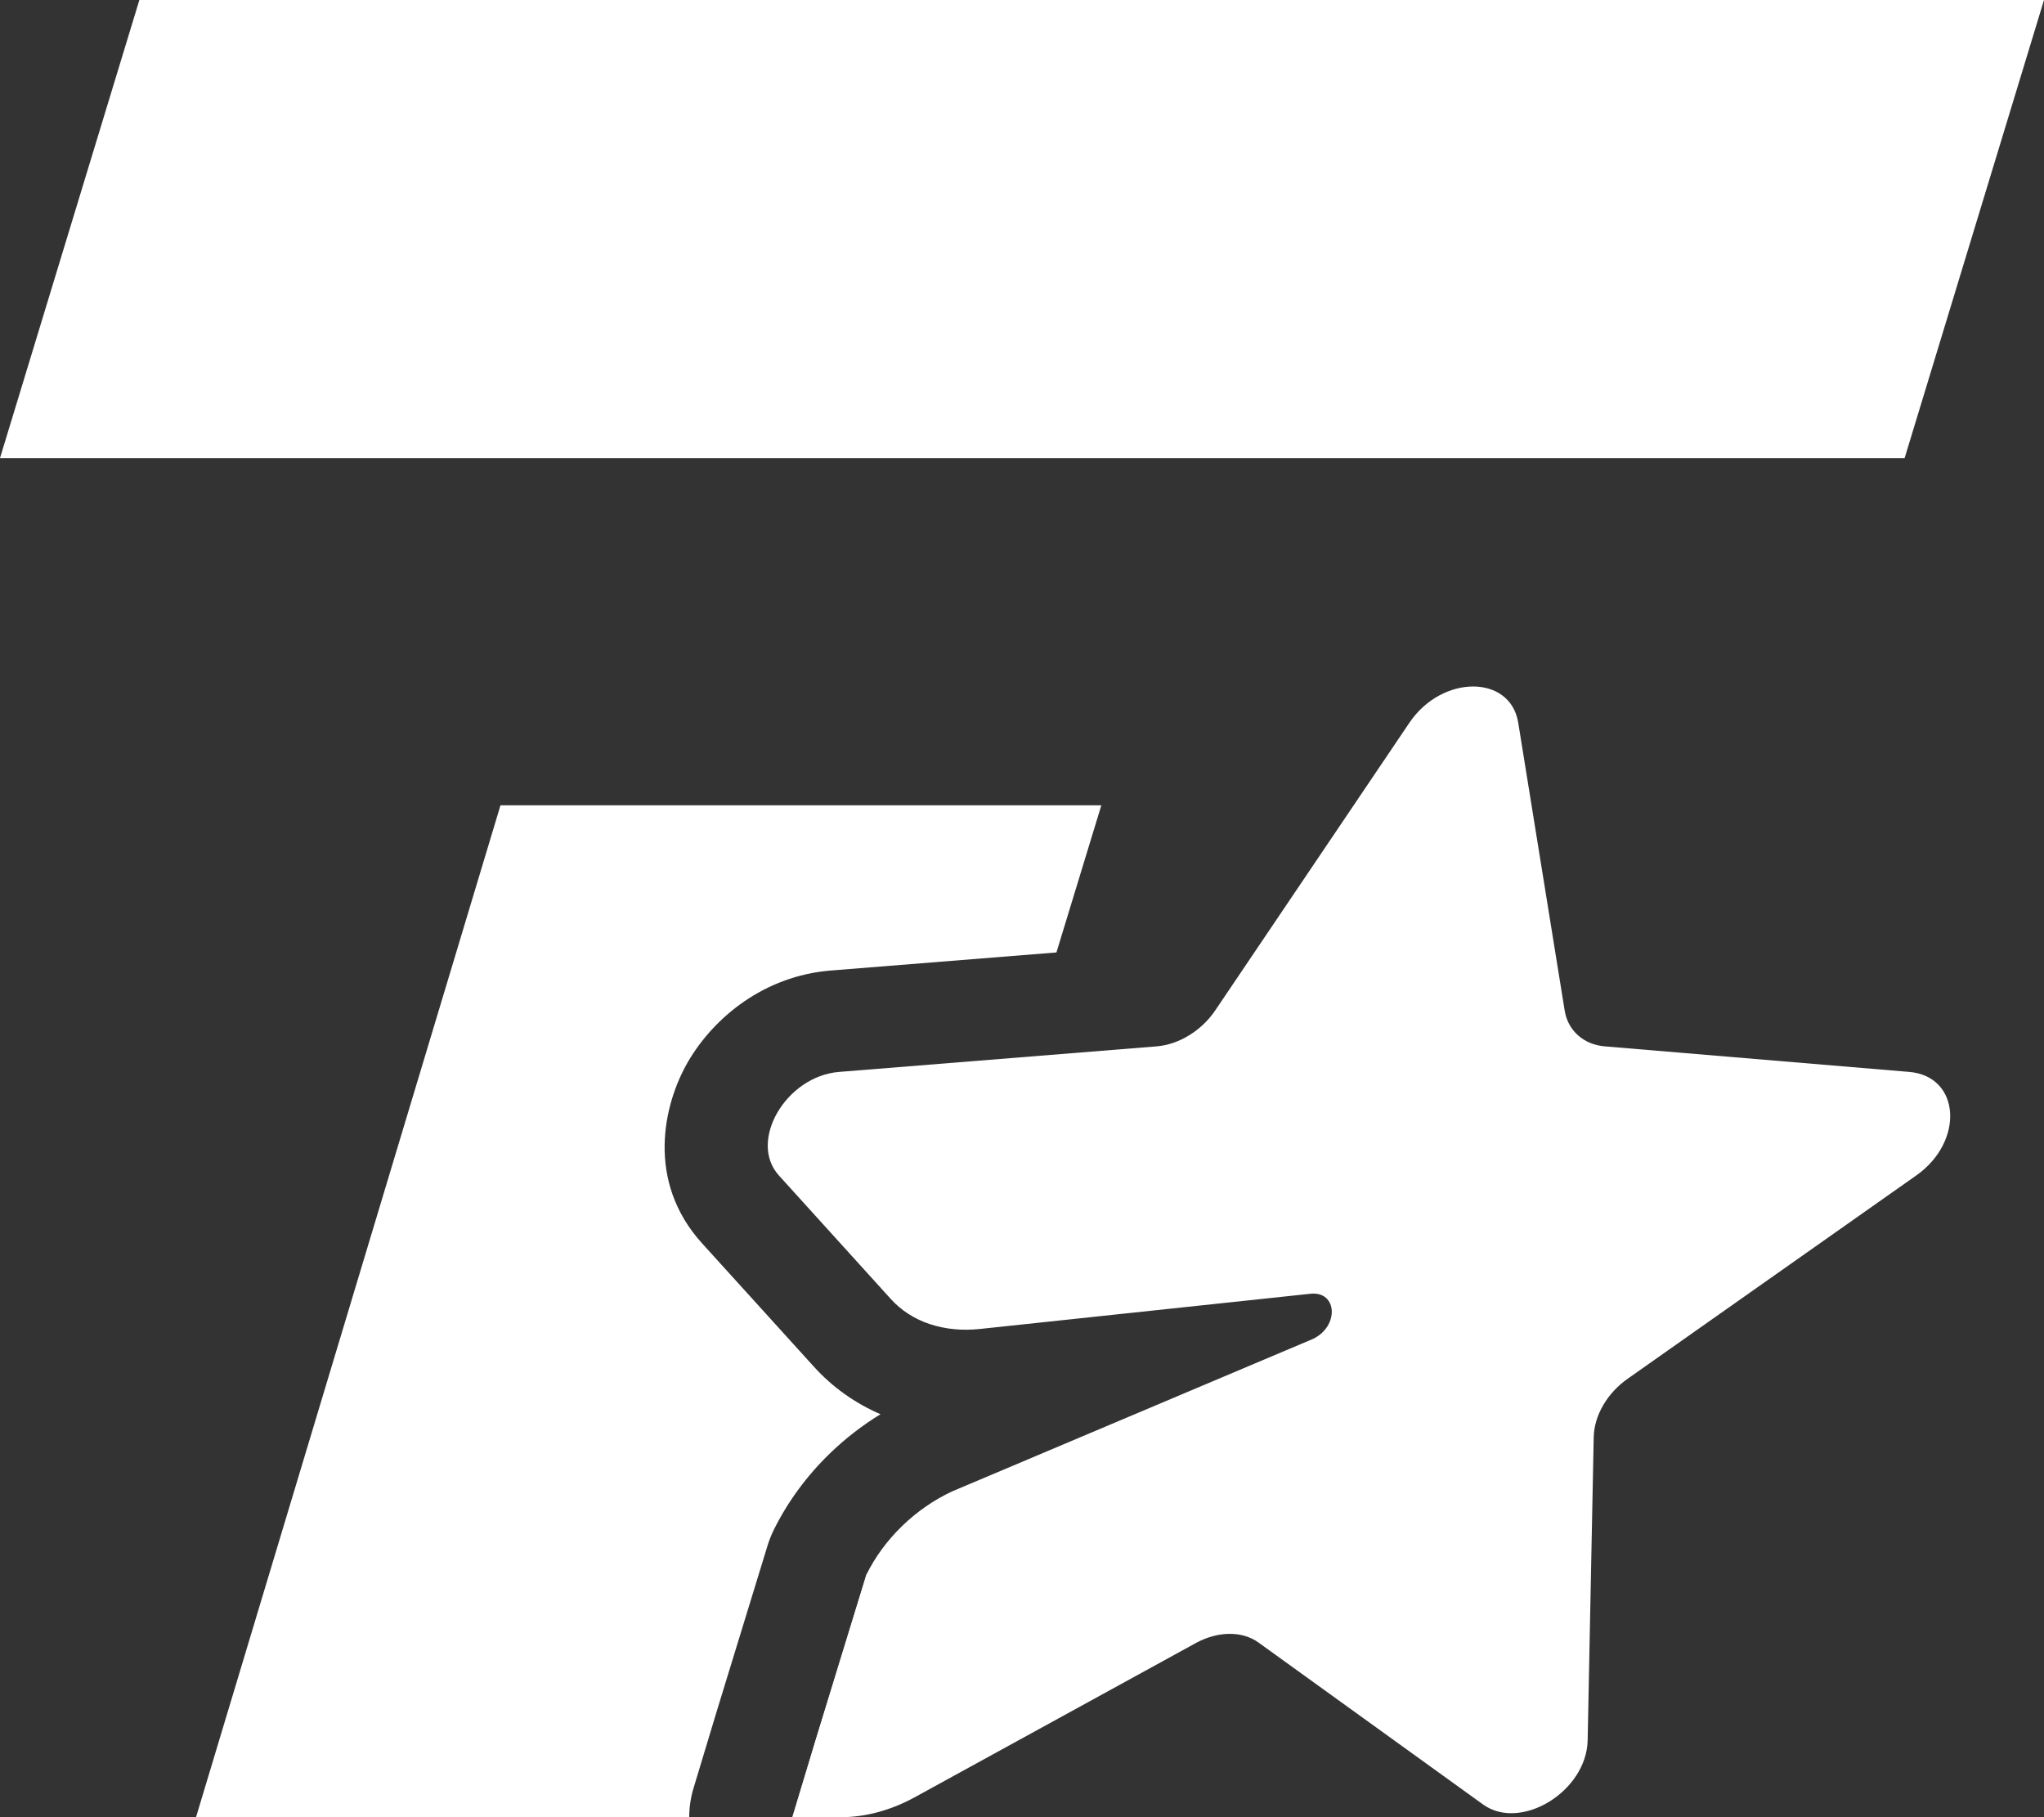
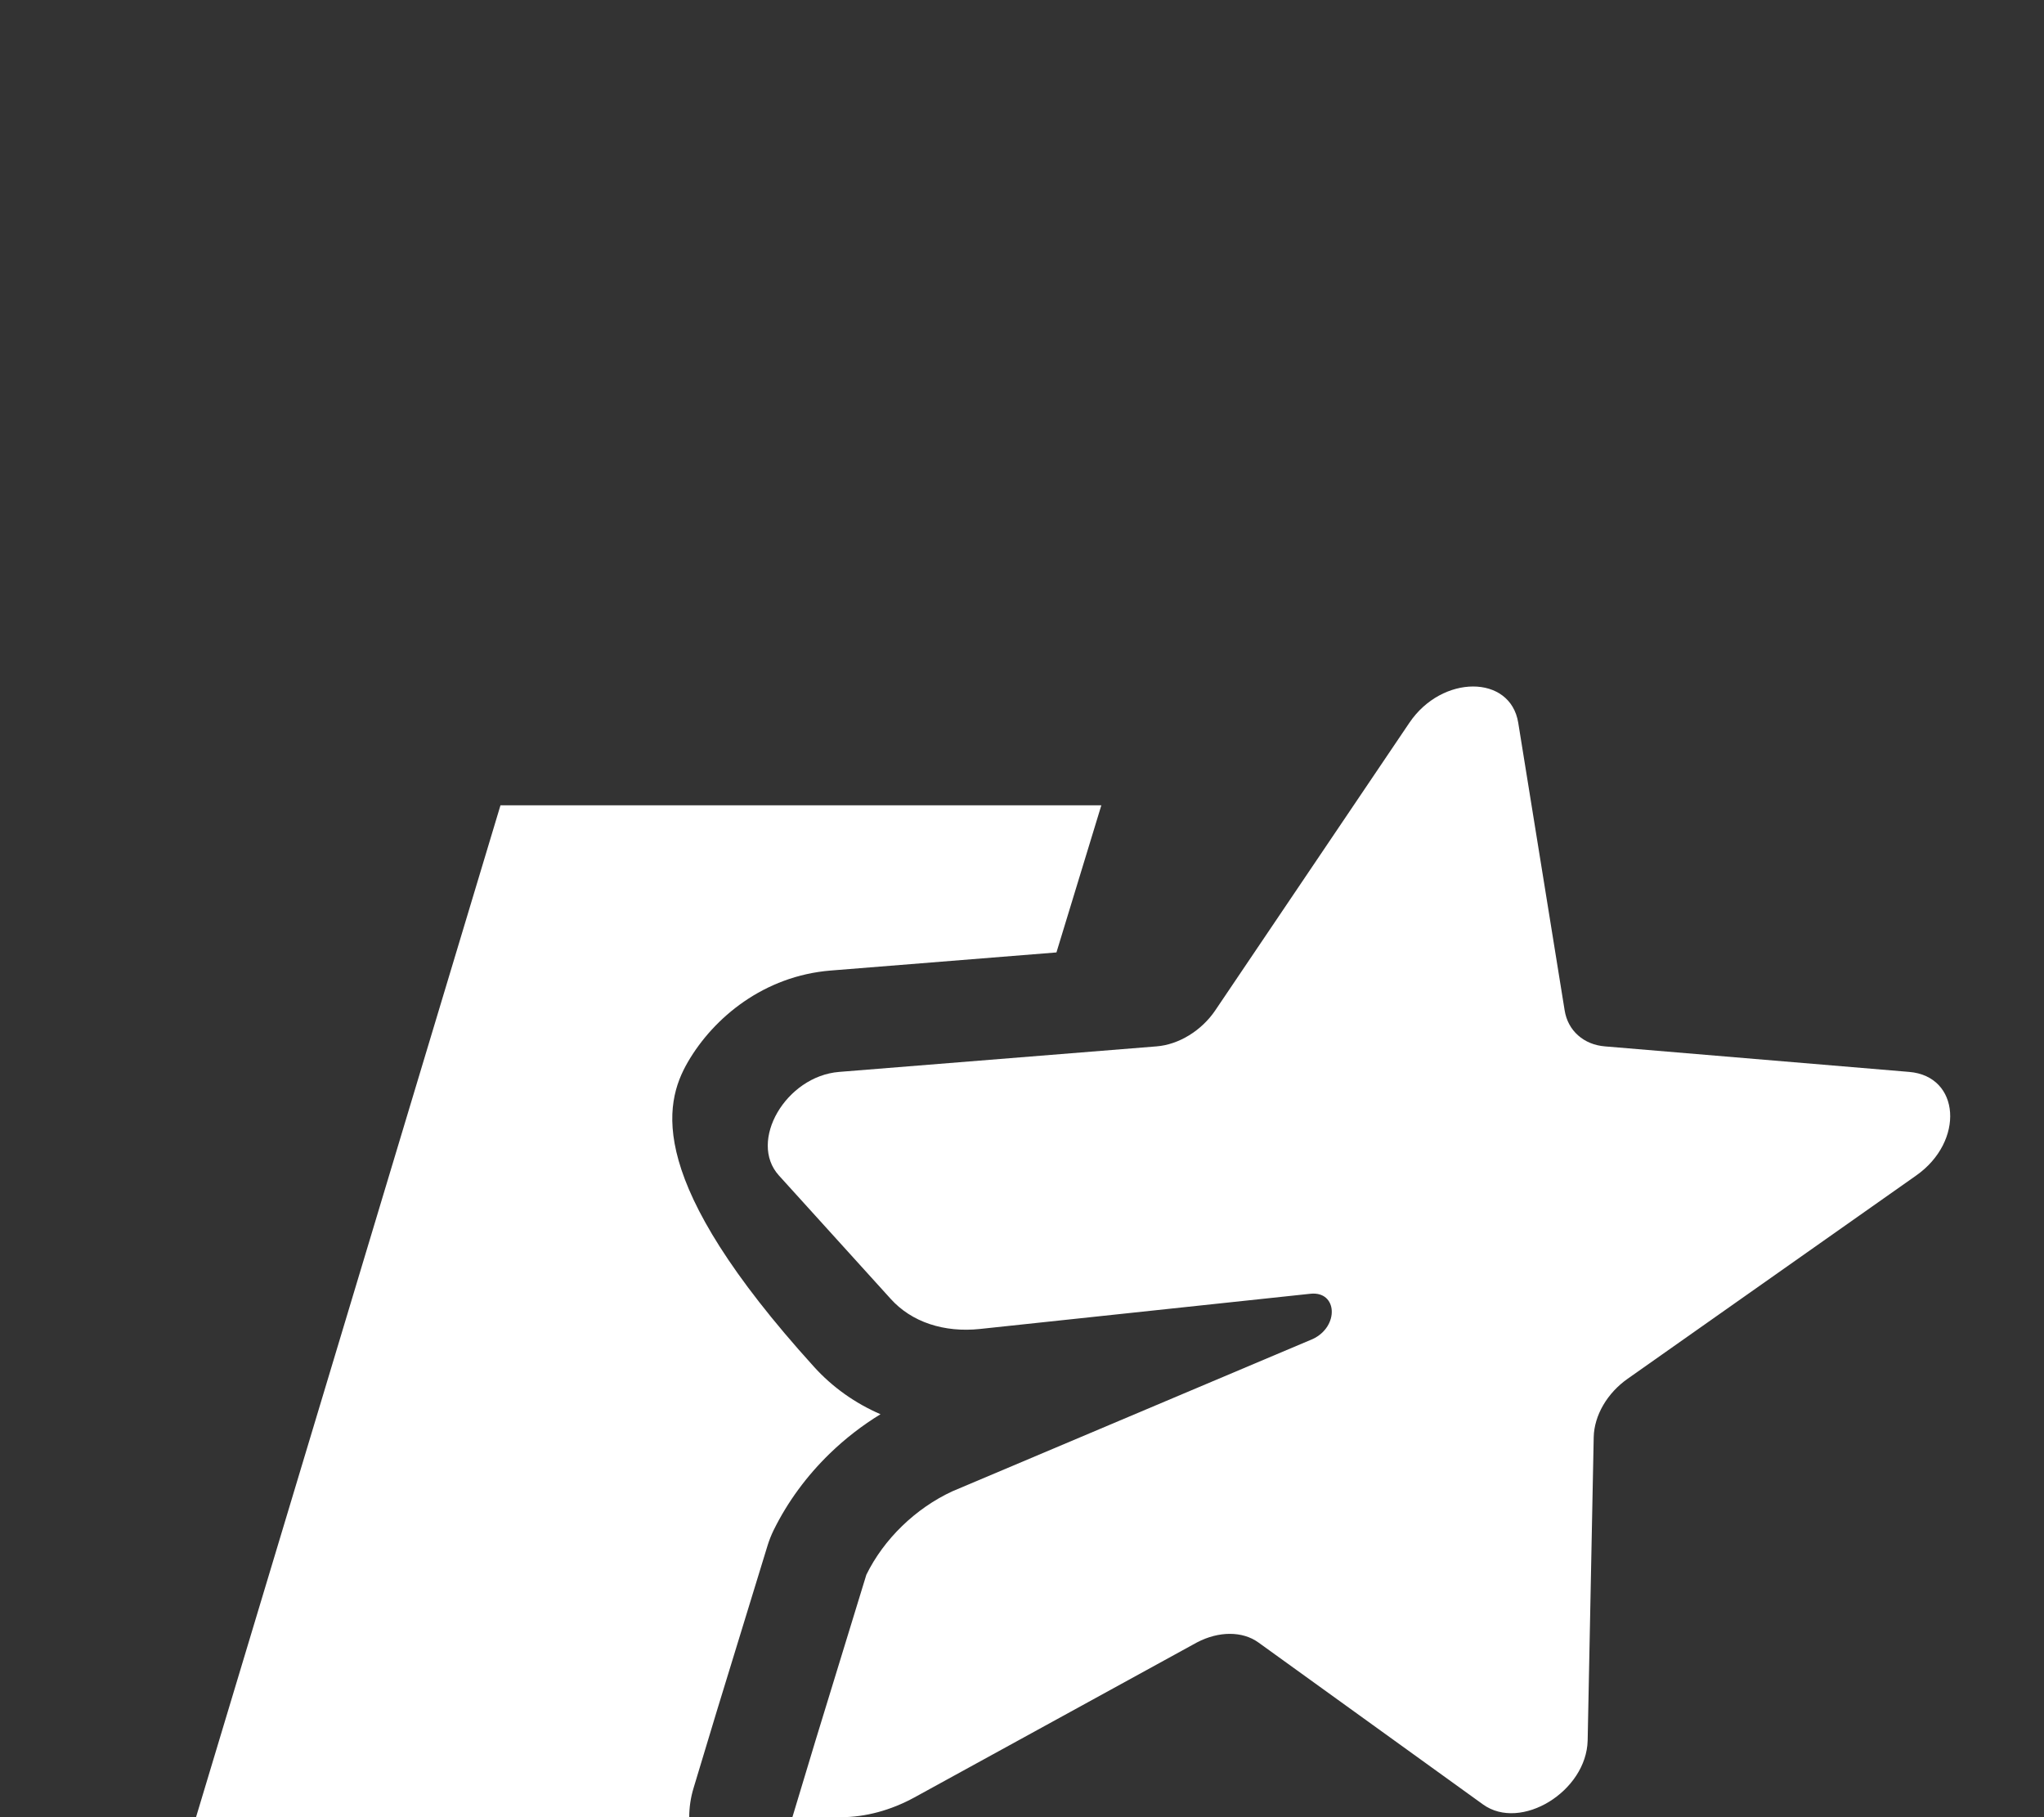
<svg xmlns="http://www.w3.org/2000/svg" width="27" height="24" viewBox="0 0 27 24" fill="none">
  <rect x="0" y="0" width="27" height="24" fill="#333333" stroke="none" />
-   <path d="M1.841 0H27L25.159 6.05H0L1.841 0Z" fill="white" />
  <path d="M25.312 15.525L21.501 18.209C21.368 18.302 21.256 18.423 21.177 18.559C21.098 18.695 21.055 18.841 21.052 18.98L20.972 22.986C20.957 23.66 20.089 24.191 19.59 23.832L16.622 21.692C16.412 21.541 16.099 21.541 15.811 21.692L12.079 23.739C11.768 23.909 11.431 24 11.111 24H10.467L10.773 22.986L11.444 20.798C11.559 20.564 11.72 20.345 11.916 20.155C12.112 19.965 12.338 19.808 12.58 19.696L17.34 17.685C17.692 17.521 17.669 17.049 17.31 17.087L12.945 17.552C12.709 17.577 12.483 17.555 12.28 17.487C12.077 17.419 11.902 17.306 11.766 17.155L10.289 15.525C9.88 15.074 10.38 14.213 11.085 14.157L15.275 13.82C15.42 13.809 15.57 13.758 15.707 13.674C15.844 13.59 15.964 13.476 16.053 13.344L18.617 9.546C19.048 8.907 19.952 8.907 20.055 9.546L20.668 13.344C20.689 13.476 20.75 13.59 20.845 13.674C20.939 13.758 21.062 13.809 21.202 13.82L25.219 14.157C25.895 14.213 25.953 15.074 25.312 15.525Z" fill="white" />
-   <path d="M11.455 20.776L10.472 23.998H10.467L10.773 22.986L11.444 20.798C11.448 20.791 11.451 20.784 11.455 20.776Z" fill="white" />
-   <path d="M9.104 23.998C9.105 23.87 9.123 23.742 9.161 23.617L9.469 22.597L10.14 20.409C10.161 20.342 10.187 20.276 10.218 20.212C10.404 19.834 10.658 19.491 10.96 19.198C11.163 19.001 11.389 18.826 11.631 18.678C11.3 18.535 10.998 18.324 10.75 18.049L9.273 16.42C8.53 15.6 8.762 14.585 9.087 14.025C9.428 13.439 10.092 12.889 10.974 12.818L13.955 12.579L14.548 10.636H6.611L2.59 23.998H9.104Z" fill="white" />
+   <path d="M9.104 23.998C9.105 23.87 9.123 23.742 9.161 23.617L9.469 22.597L10.14 20.409C10.161 20.342 10.187 20.276 10.218 20.212C10.404 19.834 10.658 19.491 10.96 19.198C11.163 19.001 11.389 18.826 11.631 18.678C11.3 18.535 10.998 18.324 10.75 18.049C8.53 15.6 8.762 14.585 9.087 14.025C9.428 13.439 10.092 12.889 10.974 12.818L13.955 12.579L14.548 10.636H6.611L2.59 23.998H9.104Z" fill="white" />
</svg>